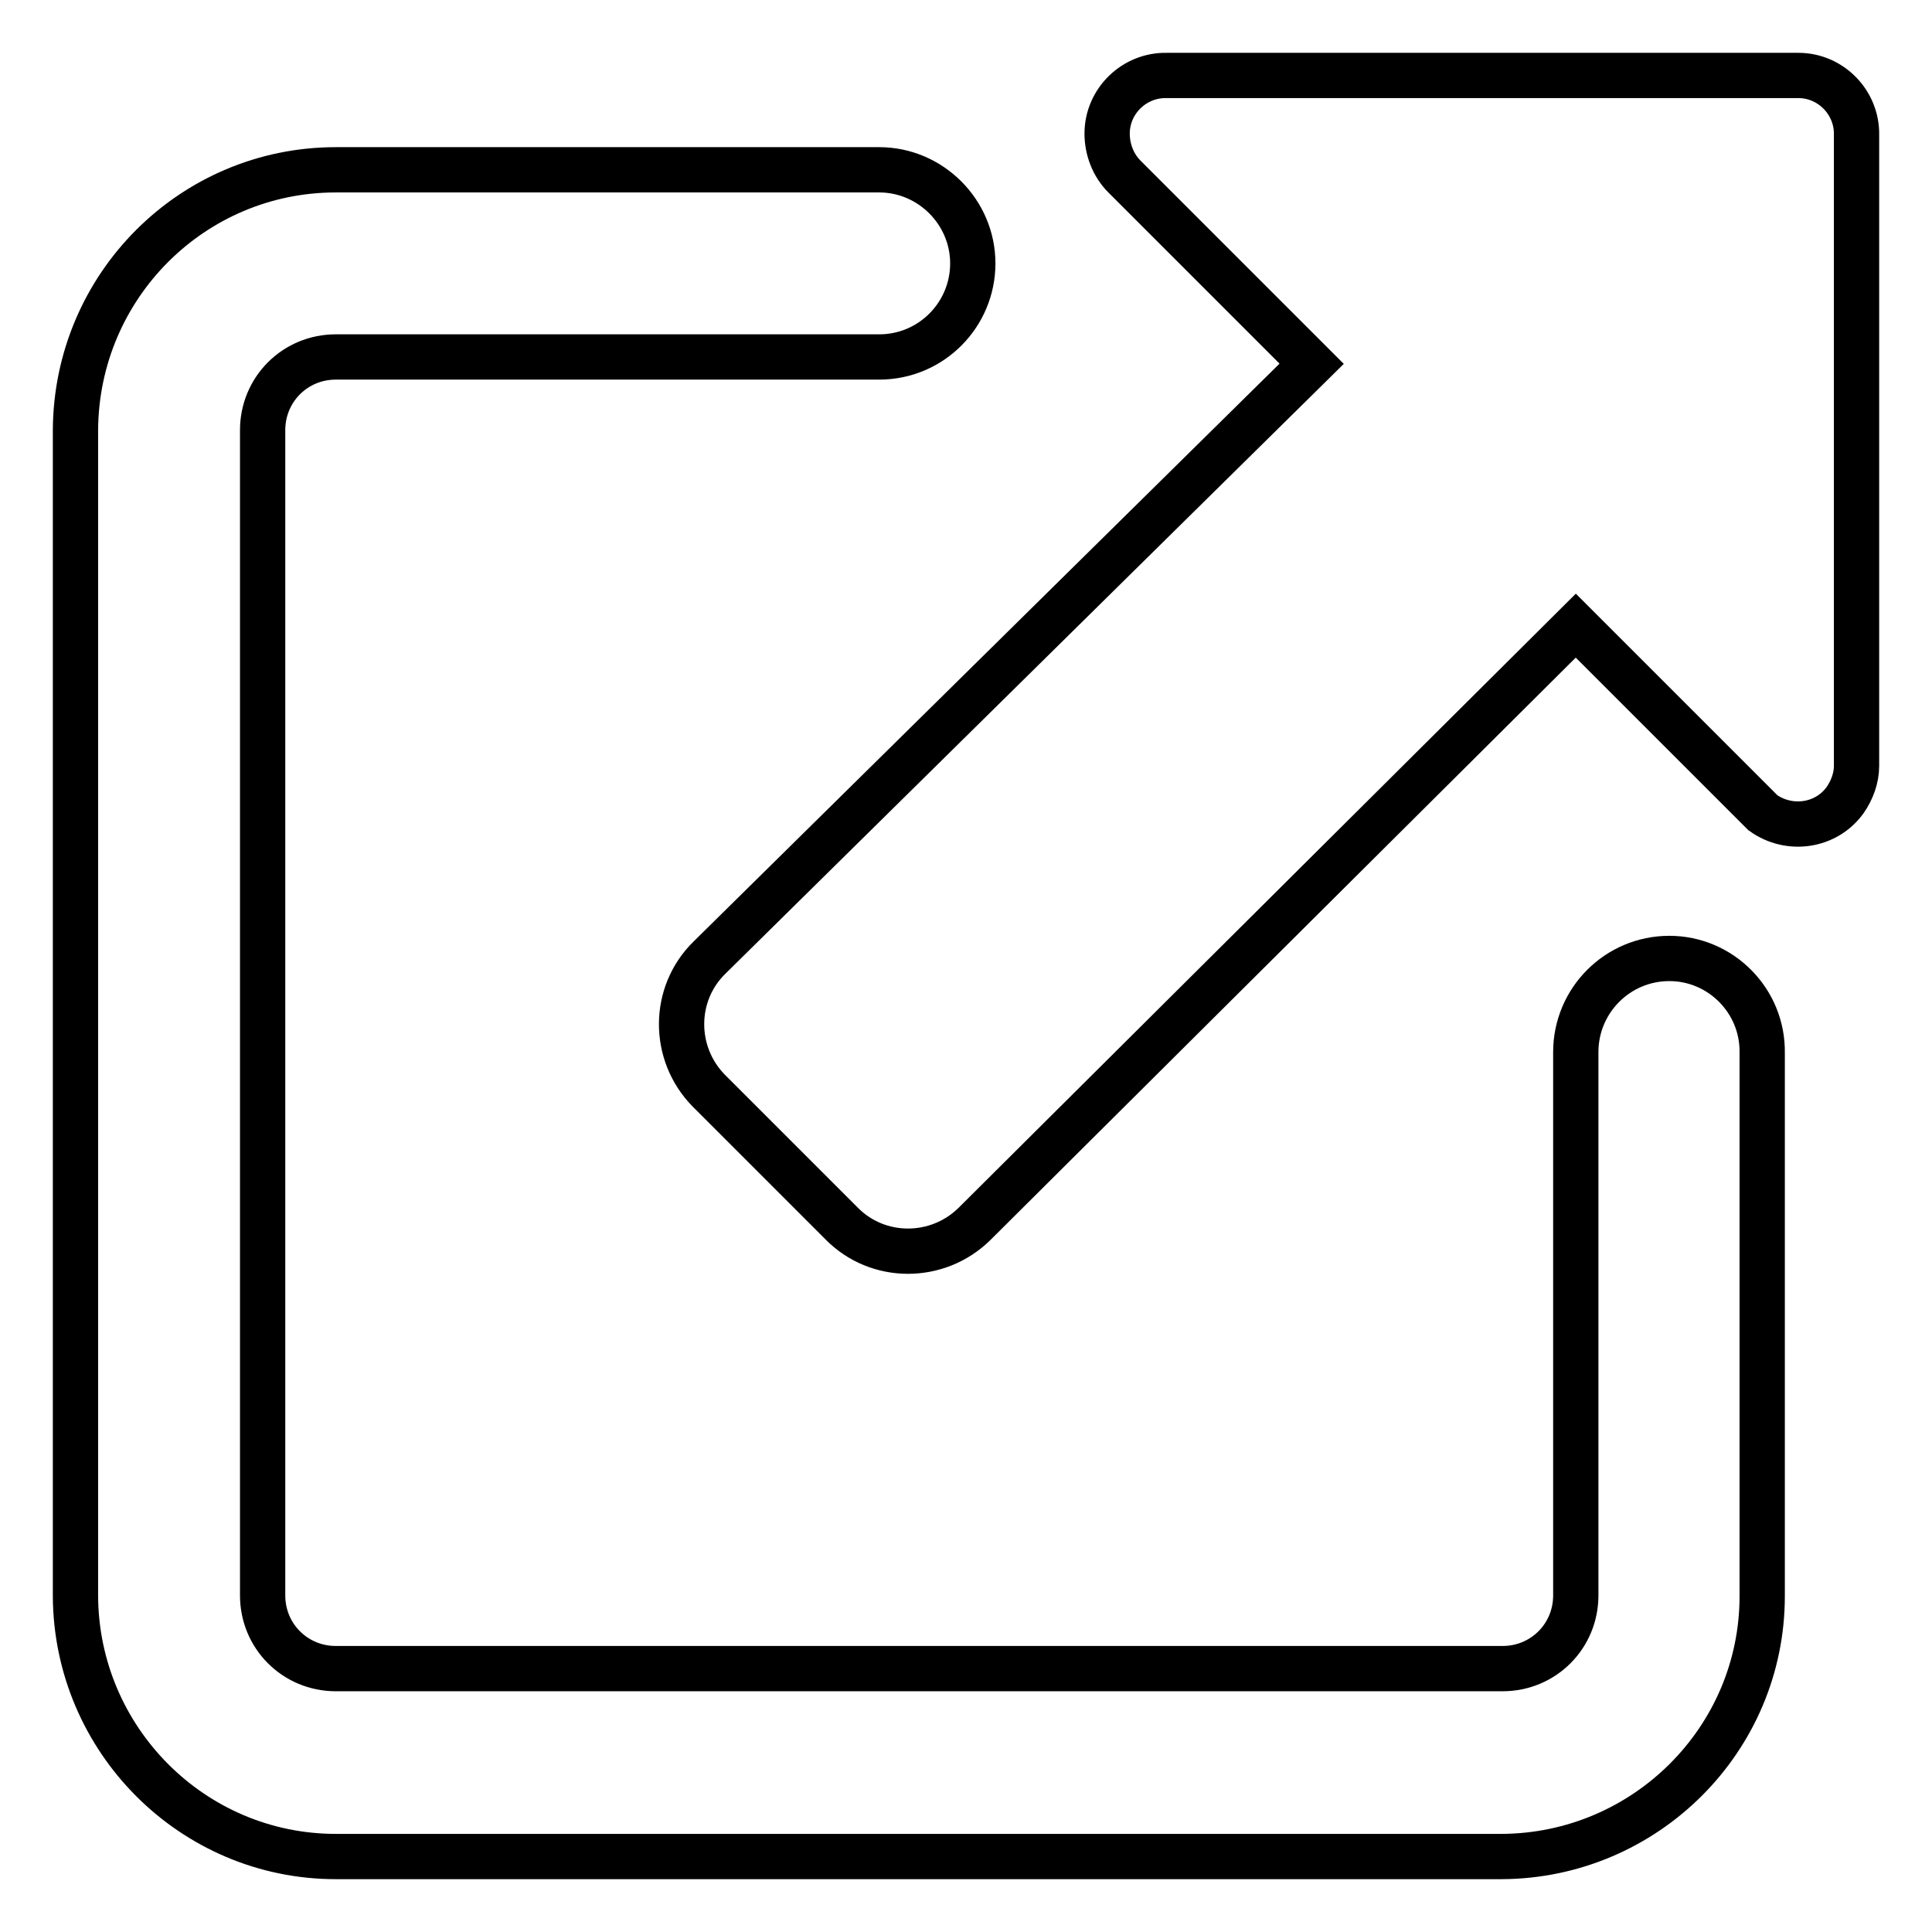
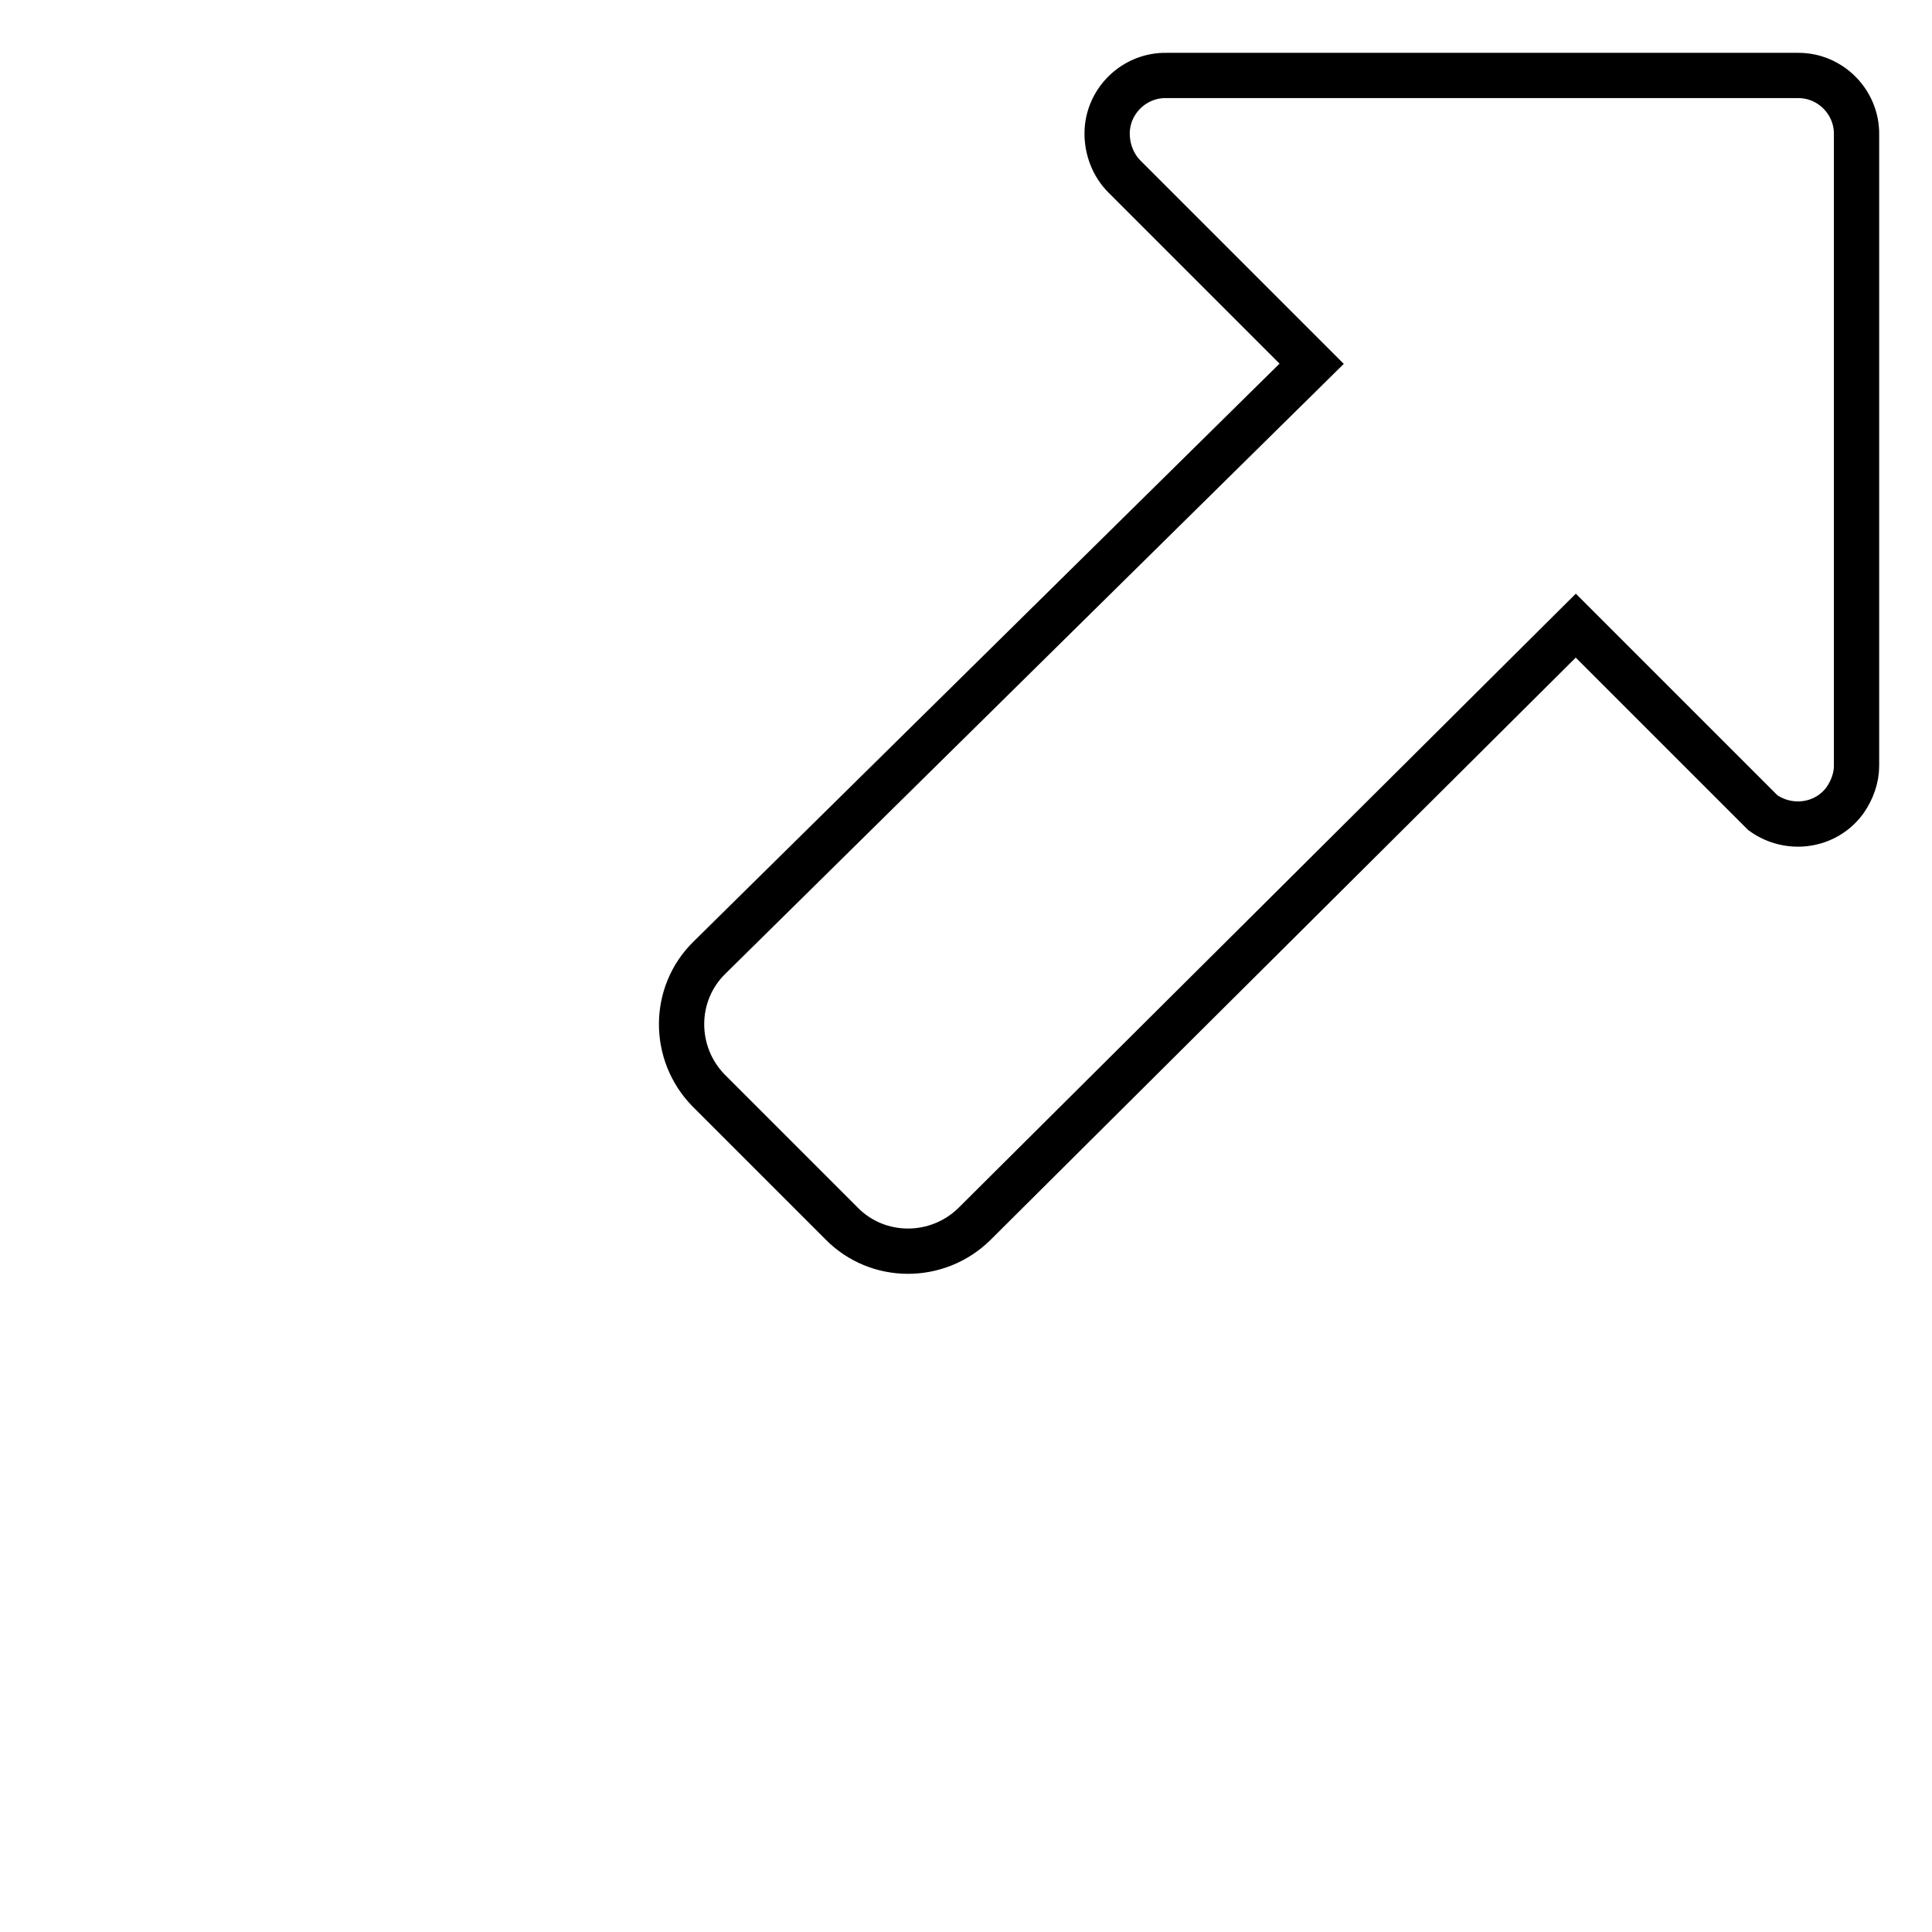
<svg xmlns="http://www.w3.org/2000/svg" version="1.1" x="0px" y="0px" viewBox="0 0 256 256" enable-background="new 0 0 256 256" xml:space="preserve">
  <g>
-     <path stroke-width="6" fill-opacity="0" stroke="#000000" d="M221.2,127c-6.9,0-12.4,5.6-12.4,12.4l0,0v72c0,5.4-4.3,9.7-9.7,9.7l0,0H44.5c-5.4,0-9.7-4.3-9.7-9.7l0,0 V57c0-5.4,4.3-9.7,9.7-9.7h72c6.9,0,12.4-5.6,12.4-12.4s-5.6-12.4-12.4-12.4h-72C25.5,22.5,10.1,37.9,10,57v154.5 c0.1,19,15.5,34.5,34.5,34.5H199c19-0.1,34.5-15.5,34.5-34.5v-72C233.6,132.6,228,127,221.2,127L221.2,127z" />
    <path stroke-width="6" fill-opacity="0" stroke="#000000" d="M238.1,10h-83.5c-4.3-0.1-7.9,3.4-7.9,7.7c0,2.1,0.8,4.2,2.3,5.7l24.8,24.8L94,126.9 c-4.9,4.8-4.9,12.7-0.1,17.6c0,0,0,0,0.1,0.1l17.5,17.5c4.8,4.9,12.7,4.9,17.6,0.1c0,0,0,0,0.1-0.1l79.6-79.2l24.8,24.8 c3.5,2.5,8.4,1.8,10.9-1.7c0.9-1.3,1.5-2.9,1.5-4.5V17.9c0.1-4.3-3.4-7.9-7.7-7.9C238.2,10,238.1,10,238.1,10L238.1,10z" />
  </g>
</svg>